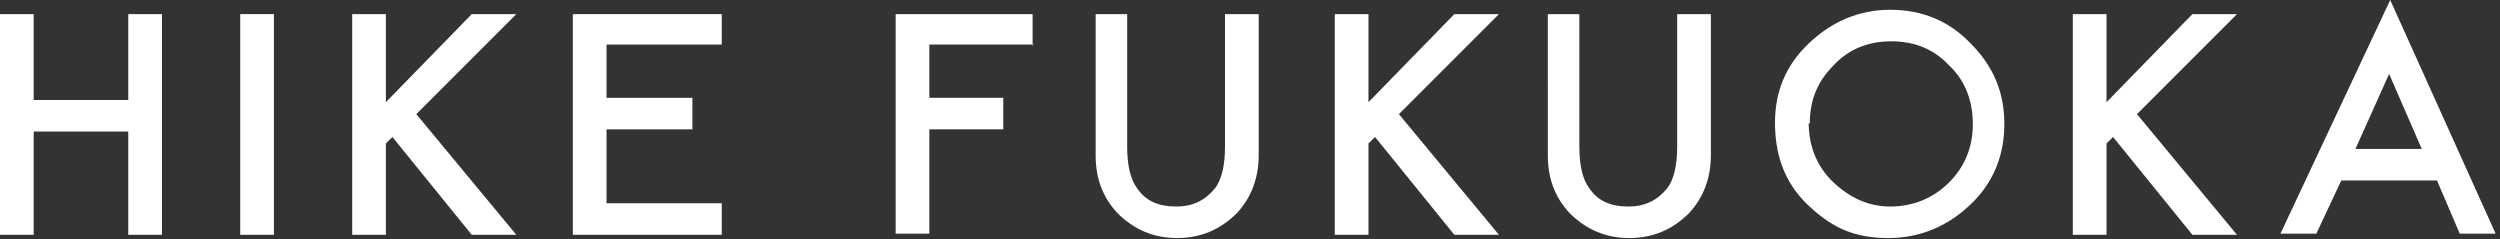
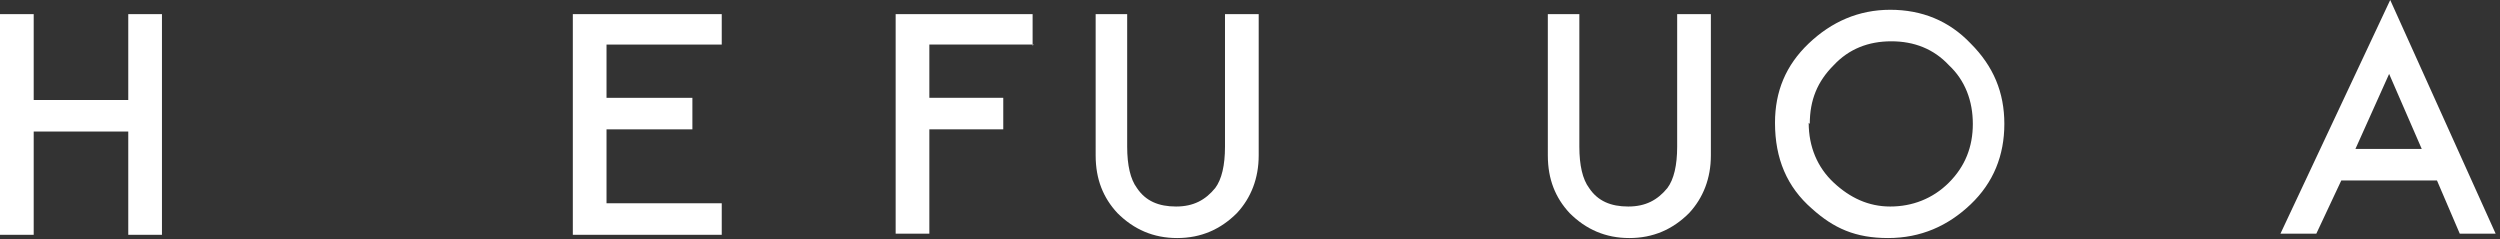
<svg xmlns="http://www.w3.org/2000/svg" id="_レイヤー_1" data-name="レイヤー 1" version="1.1" viewBox="0 0 230 22">
  <rect x="0" y="0" width="230" height="22" fill="#333333" stroke="none" />
  <defs>
    <style>
      .cls-1 {
        fill: #fff;
        stroke-width: 0px;
      }
    </style>
  </defs>
  <path class="cls-1" d="M66.4,4.1h-10.6v4.9h7.9v2.9h-7.9v6.8h10.6v2.9h-13.7V1.3h13.7v2.9Z" />
  <path class="cls-1" d="M95.1,4.1h-9.6v4.9h6.8v2.9h-6.8v9.6h-3.1V1.3h12.6v2.9Z" />
  <path class="cls-1" d="M3.1,9.2h8.7V1.3h3.1v20.3h-3.1v-9.5H3.1v9.5H0V1.3h3.1v7.9Z" />
-   <path class="cls-1" d="M25.2,1.3v20.3h-3.1V1.3h3.1Z" />
-   <path class="cls-1" d="M35.5,9.4l7.9-8.1h4.1l-9.2,9.2,9.2,11.1h-4.1l-7.3-9-.6.6v8.4h-3.1V1.3h3.1v8.1Z" />
  <path class="cls-1" d="M103.7,1.3v12.2c0,1.7.3,3,.9,3.8.8,1.2,2,1.7,3.6,1.7s2.7-.6,3.6-1.7c.6-.8.9-2.1.9-3.8V1.3h3.1v13c0,2.1-.7,3.9-2,5.3-1.5,1.5-3.3,2.3-5.5,2.3s-4-.8-5.5-2.3c-1.3-1.4-2-3.1-2-5.3V1.3h3.1Z" />
-   <path class="cls-1" d="M125.9,9.4l7.9-8.1h4.1l-9.2,9.2,9.2,11.1h-4.1l-7.3-9-.6.6v8.4h-3.1V1.3h3.1v8.1Z" />
  <path class="cls-1" d="M145.3,1.3v12.2c0,1.7.3,3,.9,3.8.8,1.2,2,1.7,3.6,1.7s2.7-.6,3.6-1.7c.6-.8.9-2.1.9-3.8V1.3h3.1v13c0,2.1-.7,3.9-2,5.3-1.5,1.5-3.3,2.3-5.5,2.3s-4-.8-5.5-2.3c-1.3-1.4-2-3.1-2-5.3V1.3h3.1Z" />
  <path class="cls-1" d="M163.3,11.3c0-2.9,1-5.3,3.1-7.3,2.1-2,4.6-3.1,7.5-3.1s5.4,1,7.4,3.1c2.1,2.1,3.1,4.5,3.1,7.4s-1,5.4-3.1,7.4c-2.1,2-4.6,3.1-7.6,3.1s-5-.9-7-2.7c-2.3-2-3.4-4.6-3.4-7.9ZM166.4,11.3c0,2.2.8,4.1,2.3,5.5,1.5,1.4,3.2,2.2,5.2,2.2s3.9-.7,5.4-2.2c1.5-1.5,2.2-3.3,2.2-5.4s-.7-4-2.2-5.4c-1.4-1.5-3.2-2.2-5.3-2.2s-3.9.7-5.3,2.2c-1.5,1.5-2.2,3.2-2.2,5.4Z" />
-   <path class="cls-1" d="M193.8,9.4l7.9-8.1h4.1l-9.2,9.2,9.2,11.1h-4.1l-7.3-9-.6.6v8.4h-3.1V1.3h3.1v8.1Z" />
  <path class="cls-1" d="M224.1,16.6h-8.7l-2.3,4.9h-3.3L219.9,0l9.7,21.5h-3.3l-2.1-4.9ZM222.8,13.7l-3-6.9-3.1,6.9h6.2Z" />
</svg>